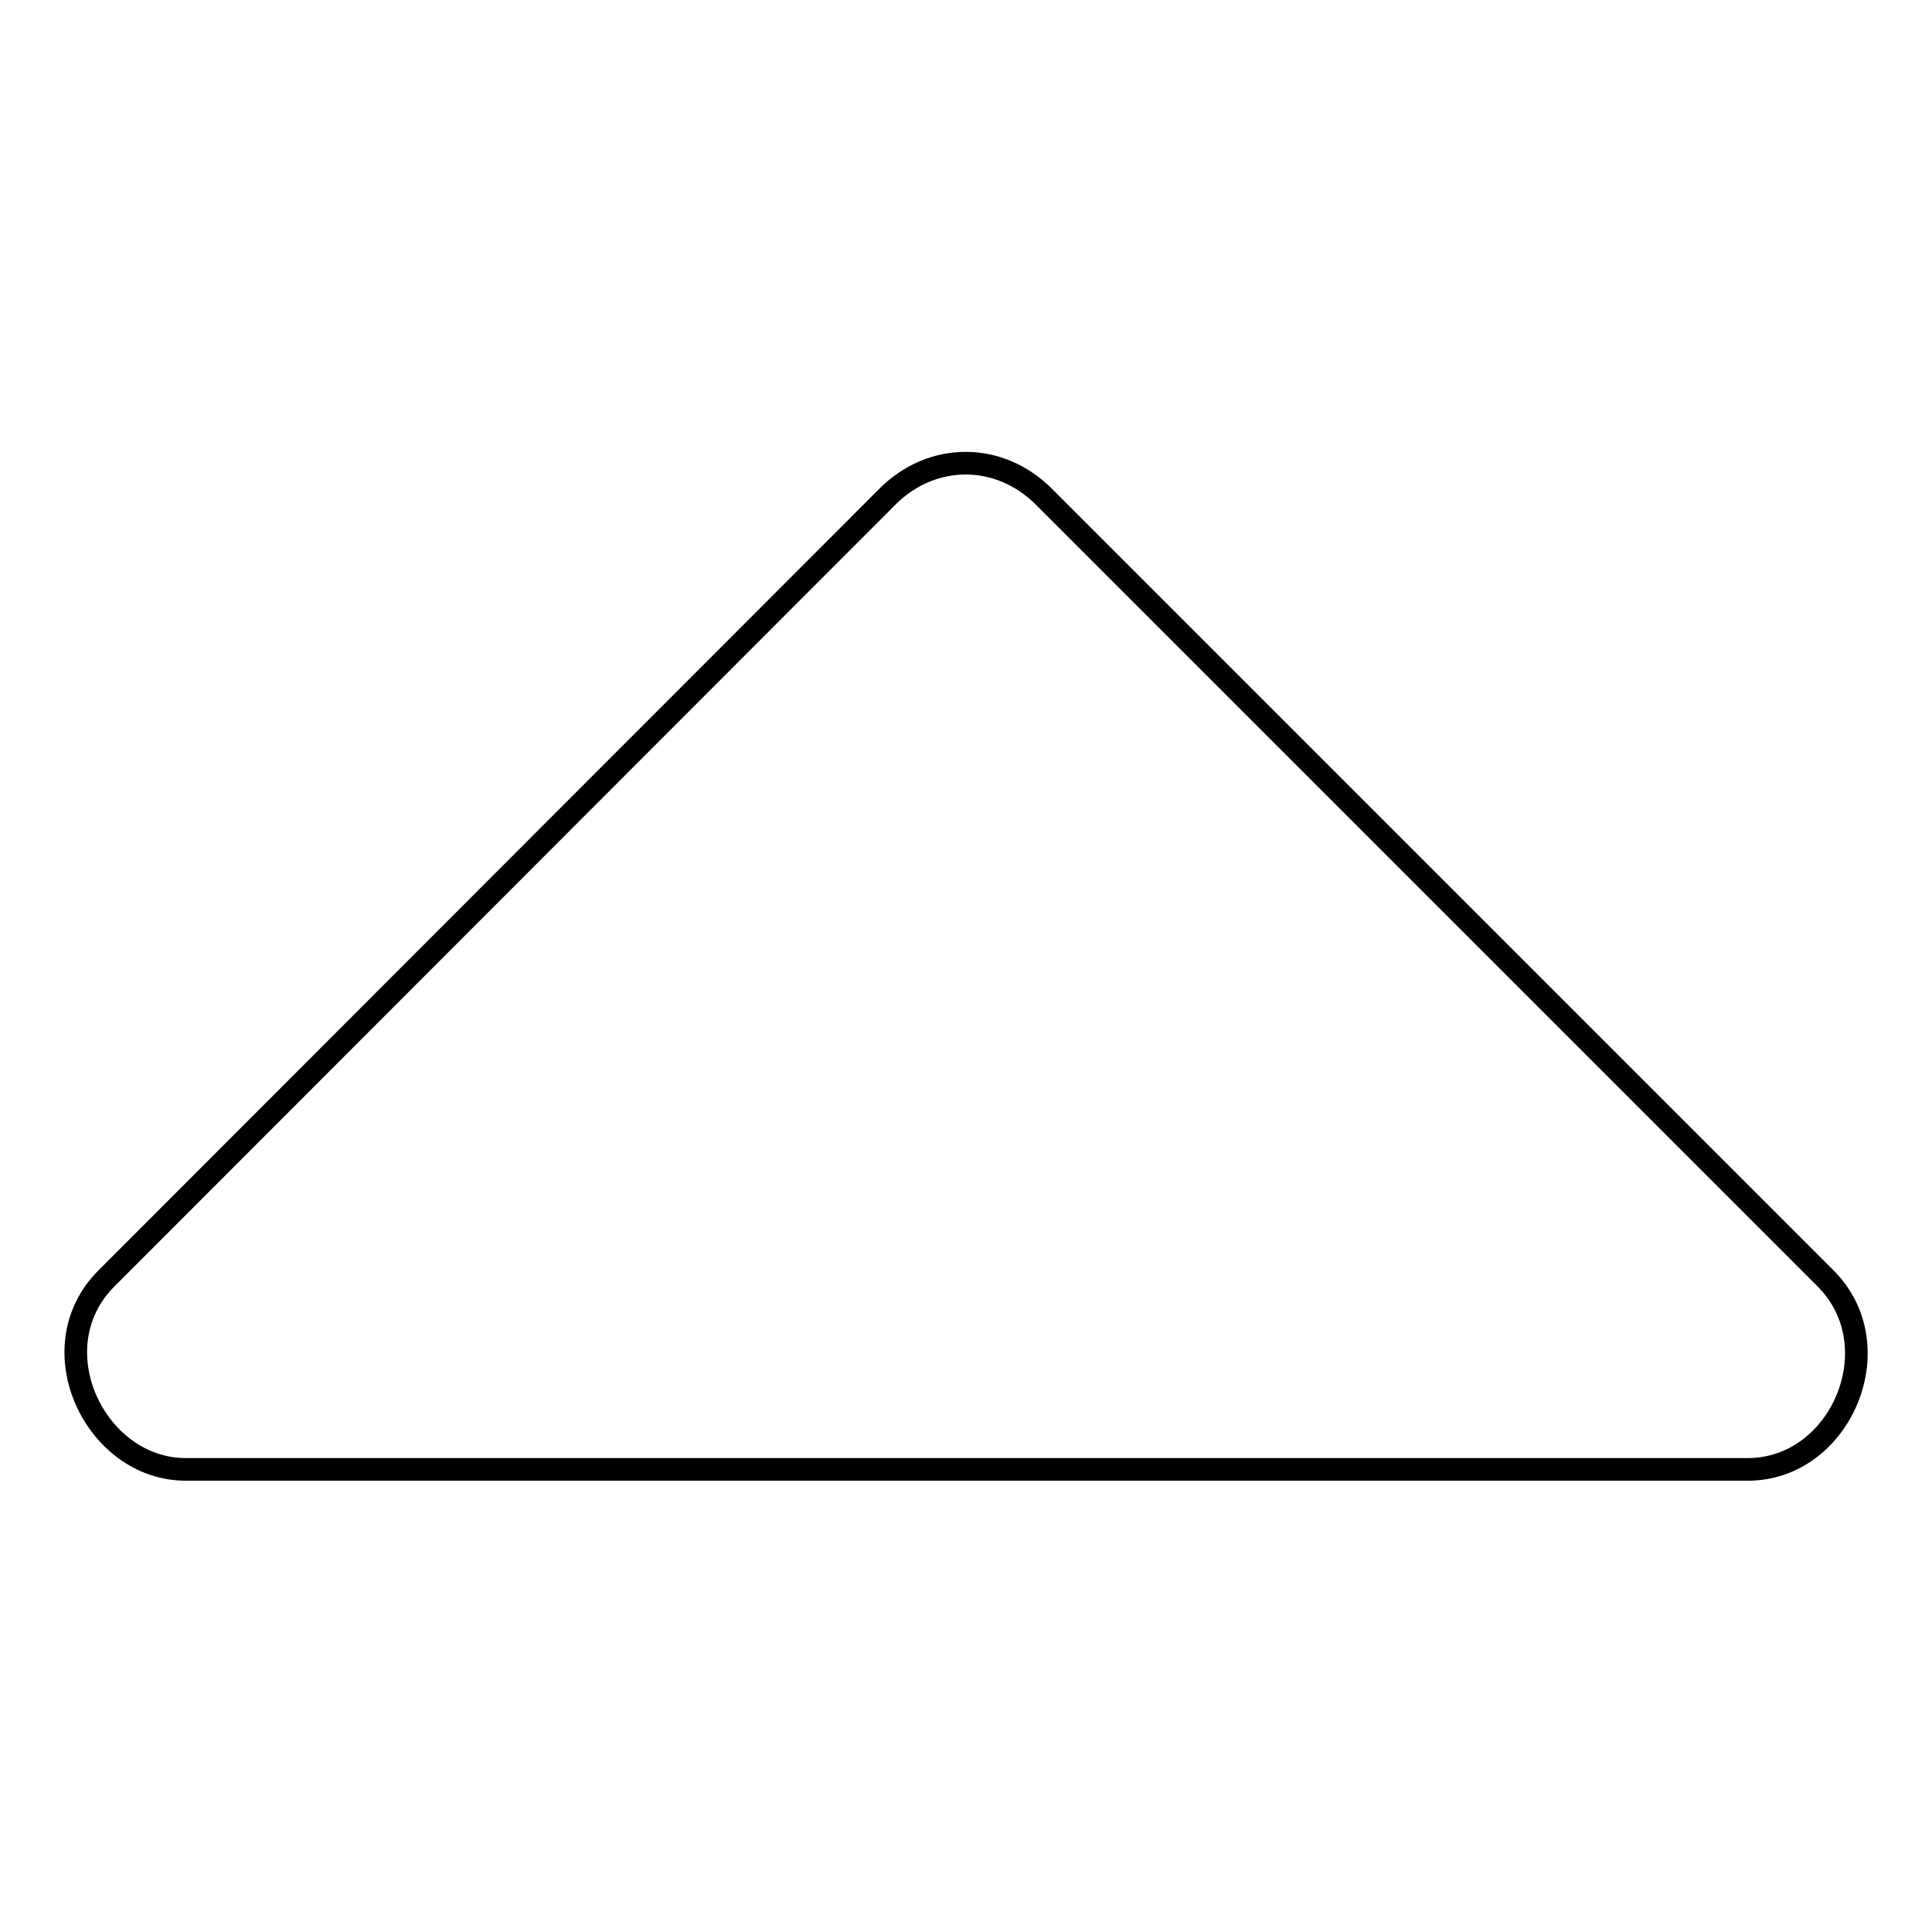
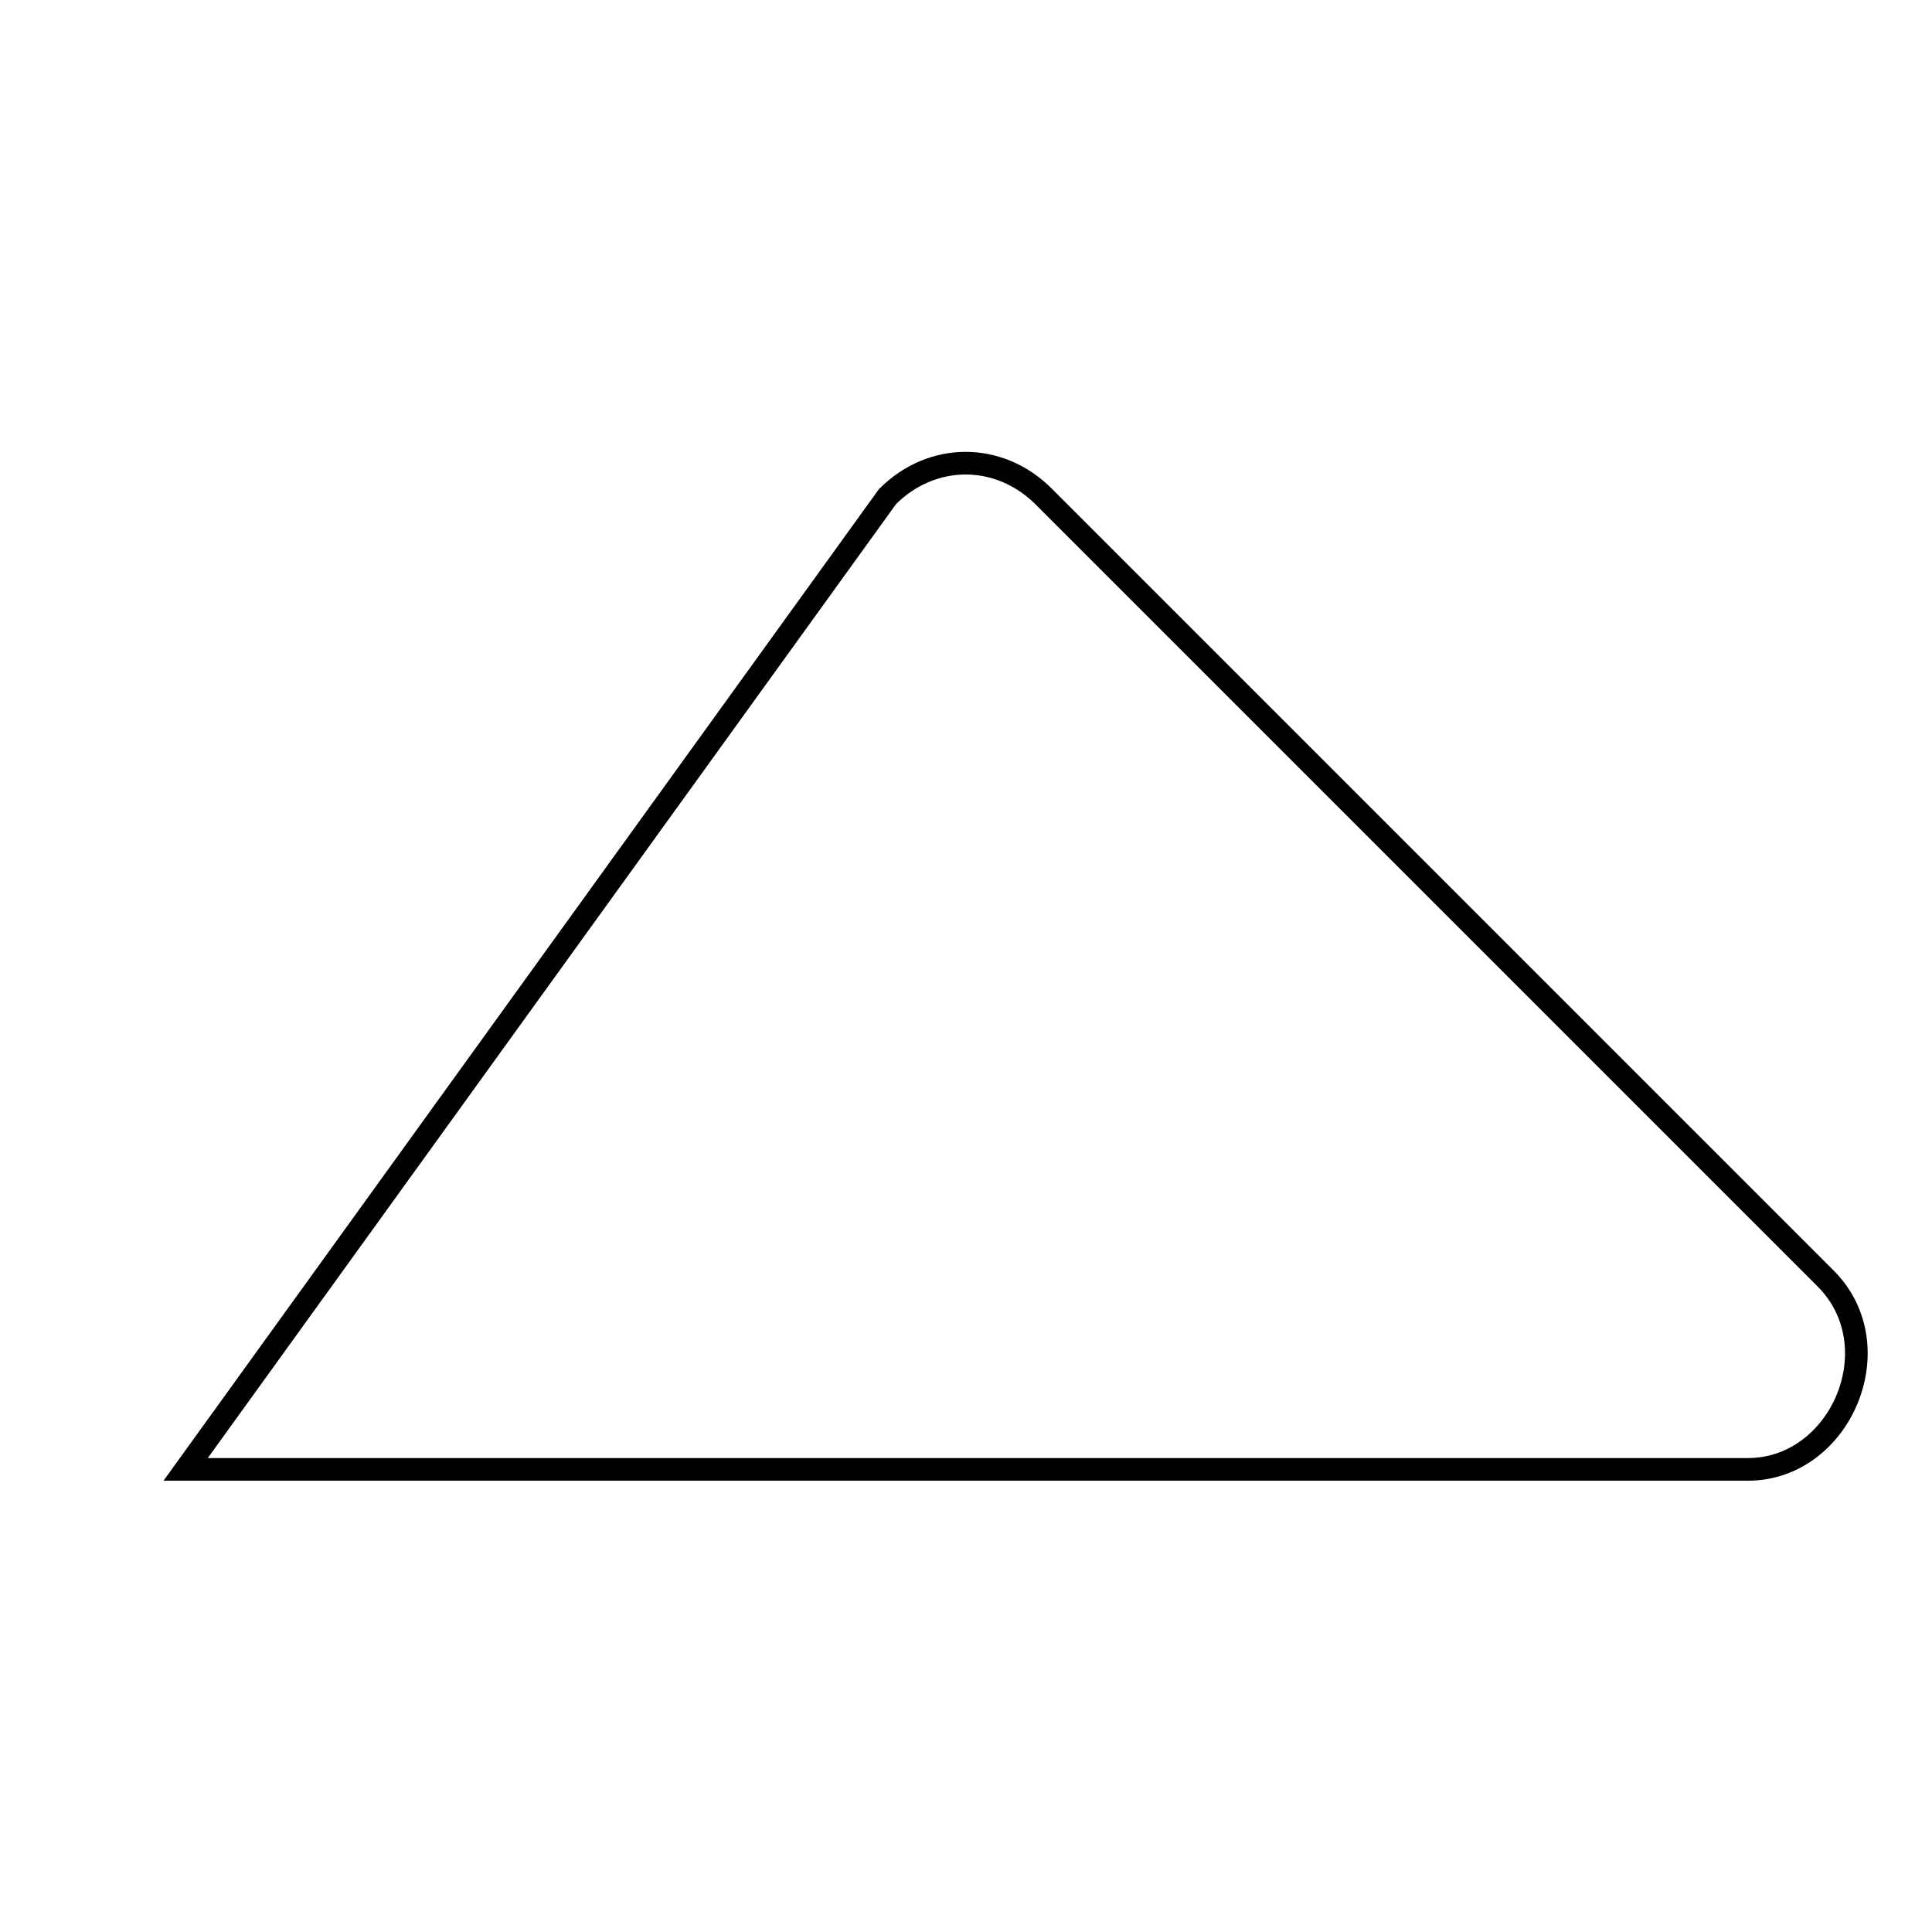
<svg xmlns="http://www.w3.org/2000/svg" version="1.1" x="0px" y="0px" viewBox="0 0 256 256" enable-background="new 0 0 256 256" xml:space="preserve">
  <g>
-     <path stroke-width="3" fill-opacity="0" stroke="#000000" d="M231.6,194.7h-207c-12,0-19.7-16.1-10.5-25.3L117.6,65.8c5.9-5.9,14.8-5.9,20.7,0l103.6,103.6 C250.9,178.4,243.9,194.7,231.6,194.7L231.6,194.7z" />
+     <path stroke-width="3" fill-opacity="0" stroke="#000000" d="M231.6,194.7h-207L117.6,65.8c5.9-5.9,14.8-5.9,20.7,0l103.6,103.6 C250.9,178.4,243.9,194.7,231.6,194.7L231.6,194.7z" />
  </g>
</svg>